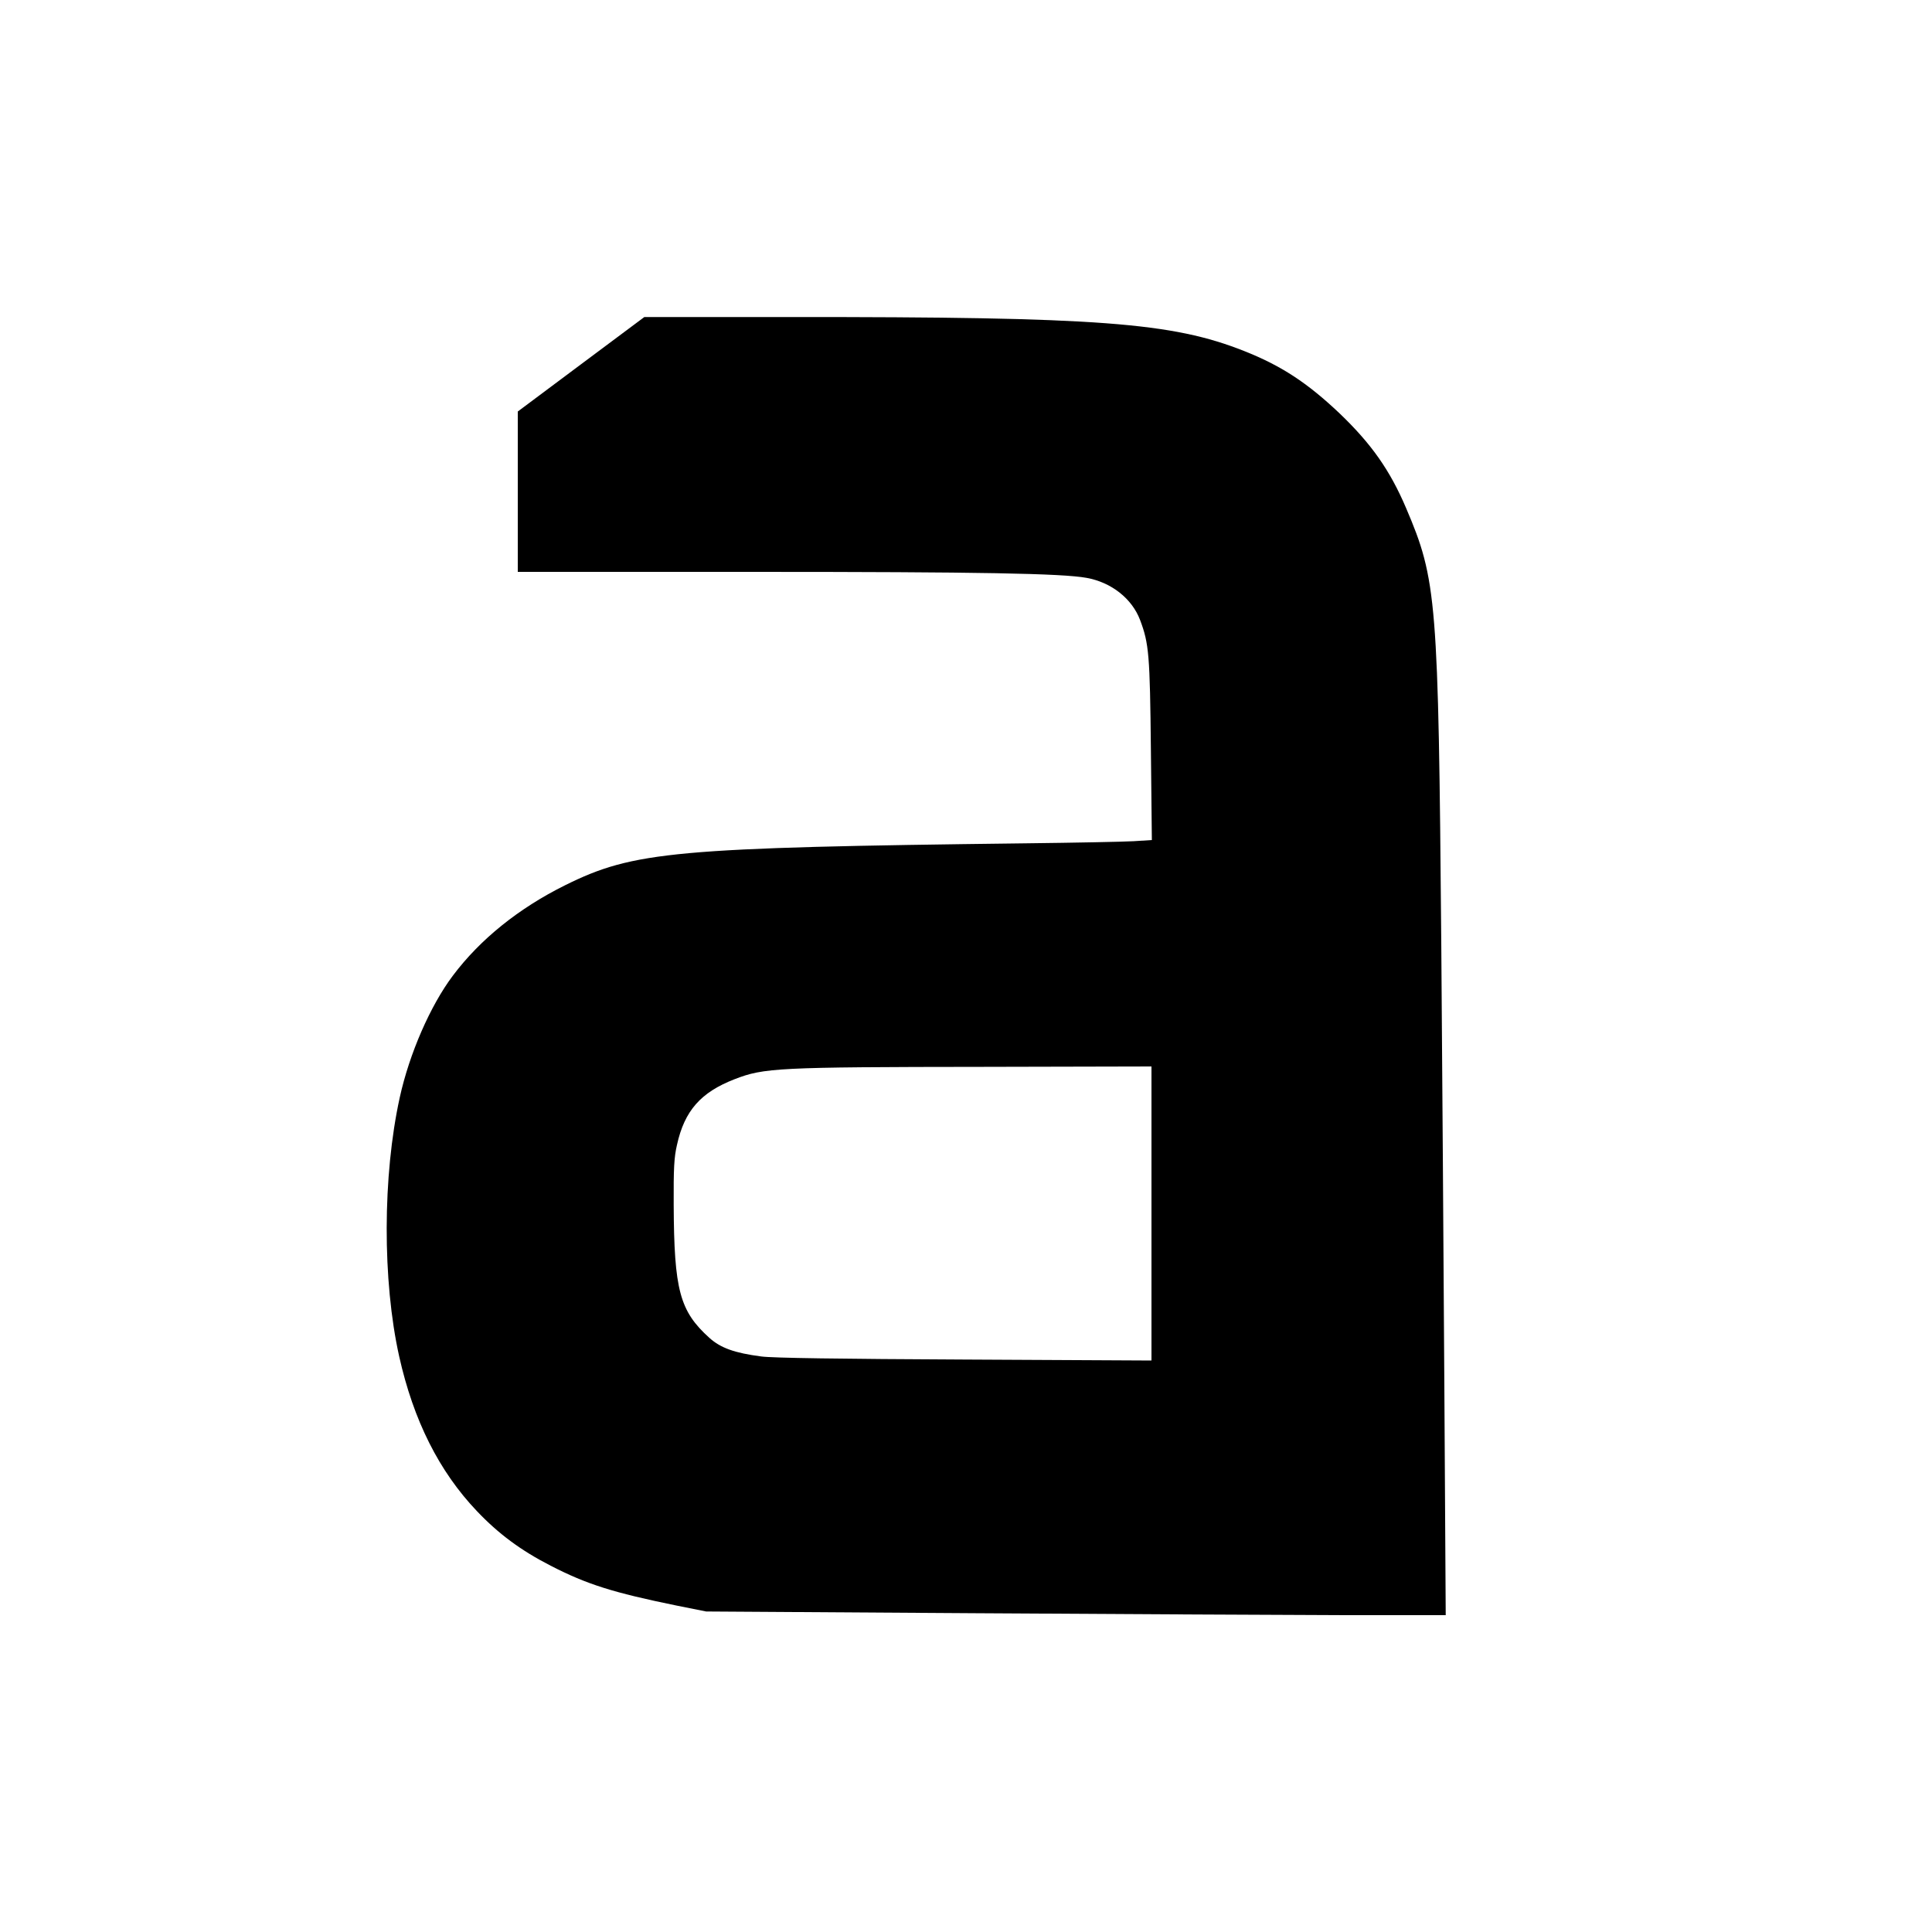
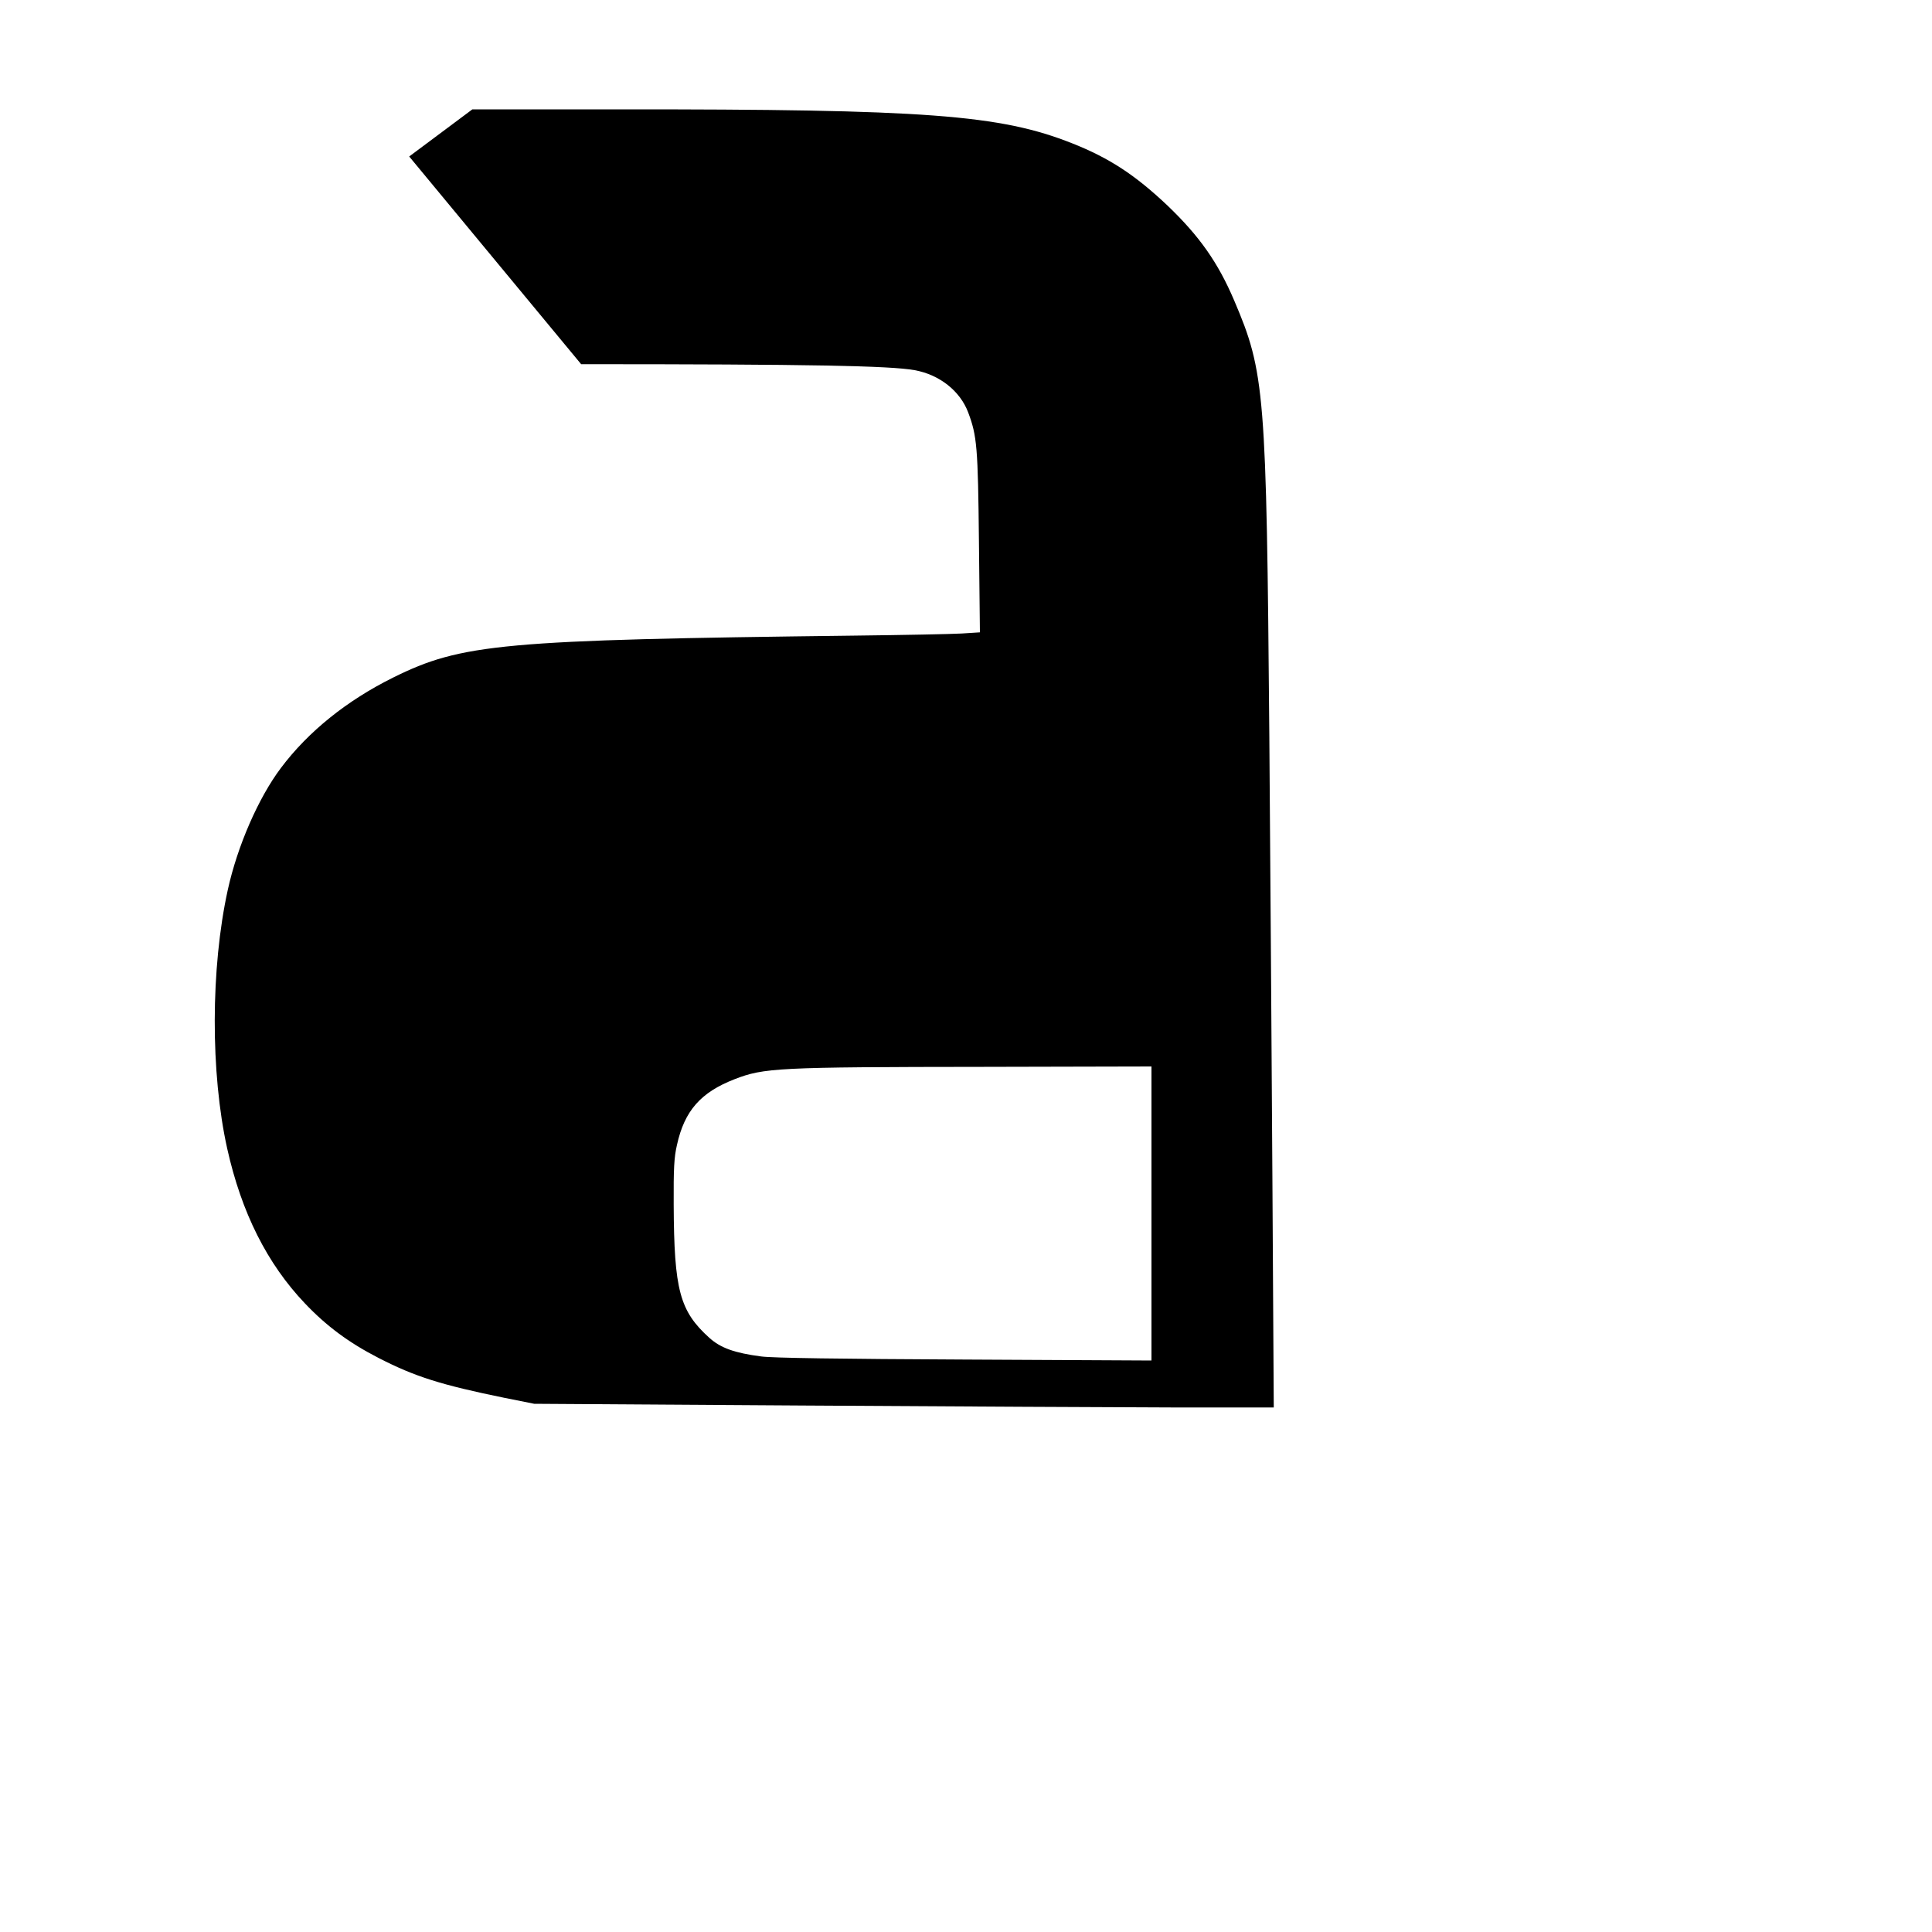
<svg xmlns="http://www.w3.org/2000/svg" version="1.0" width="1000pt" height="1000pt" viewBox="0 0 1000 1000" preserveAspectRatio="xMidYMid meet">
  <g transform="translate(0,1000) scale(0.1,-0.1)" fill="#000000" stroke="none">
-     <path d="M3008 8115 l-328 -245 0 -415 0 -415 1218 0 c1179 0 1599 -8 1726 -31 128 -23 235 -107 277 -218 46 -122 51 -180 56 -672 l5 -467 -94 -6 c-51 -3 -302 -8 -558 -11 -1820 -22 -2030 -41 -2385 -217 -240 -119 -440 -280 -581 -468 -116 -154 -225 -403 -275 -631 -89 -405 -90 -948 -3 -1339 74 -332 207 -596 402 -801 112 -118 228 -204 382 -283 189 -97 323 -139 650 -206 l155 -31 1395 -9 c767 -5 1628 -9 1914 -10 l519 0 -7 1172 c-4 645 -11 1684 -16 2308 -15 1781 -23 1877 -182 2250 -84 197 -180 333 -345 491 -167 158 -301 246 -493 322 -373 148 -753 177 -2350 176 l-755 0 -327 -244z m2952 -4396 l0 -761 -967 5 c-639 3 -997 8 -1053 16 -138 18 -210 44 -268 96 -154 139 -183 247 -185 690 -1 186 2 245 17 309 39 177 123 272 298 340 152 59 219 63 1291 64 l867 2 0 -761z" />
+     <path d="M3008 8115 c1179 0 1599 -8 1726 -31 128 -23 235 -107 277 -218 46 -122 51 -180 56 -672 l5 -467 -94 -6 c-51 -3 -302 -8 -558 -11 -1820 -22 -2030 -41 -2385 -217 -240 -119 -440 -280 -581 -468 -116 -154 -225 -403 -275 -631 -89 -405 -90 -948 -3 -1339 74 -332 207 -596 402 -801 112 -118 228 -204 382 -283 189 -97 323 -139 650 -206 l155 -31 1395 -9 c767 -5 1628 -9 1914 -10 l519 0 -7 1172 c-4 645 -11 1684 -16 2308 -15 1781 -23 1877 -182 2250 -84 197 -180 333 -345 491 -167 158 -301 246 -493 322 -373 148 -753 177 -2350 176 l-755 0 -327 -244z m2952 -4396 l0 -761 -967 5 c-639 3 -997 8 -1053 16 -138 18 -210 44 -268 96 -154 139 -183 247 -185 690 -1 186 2 245 17 309 39 177 123 272 298 340 152 59 219 63 1291 64 l867 2 0 -761z" />
  </g>
</svg>